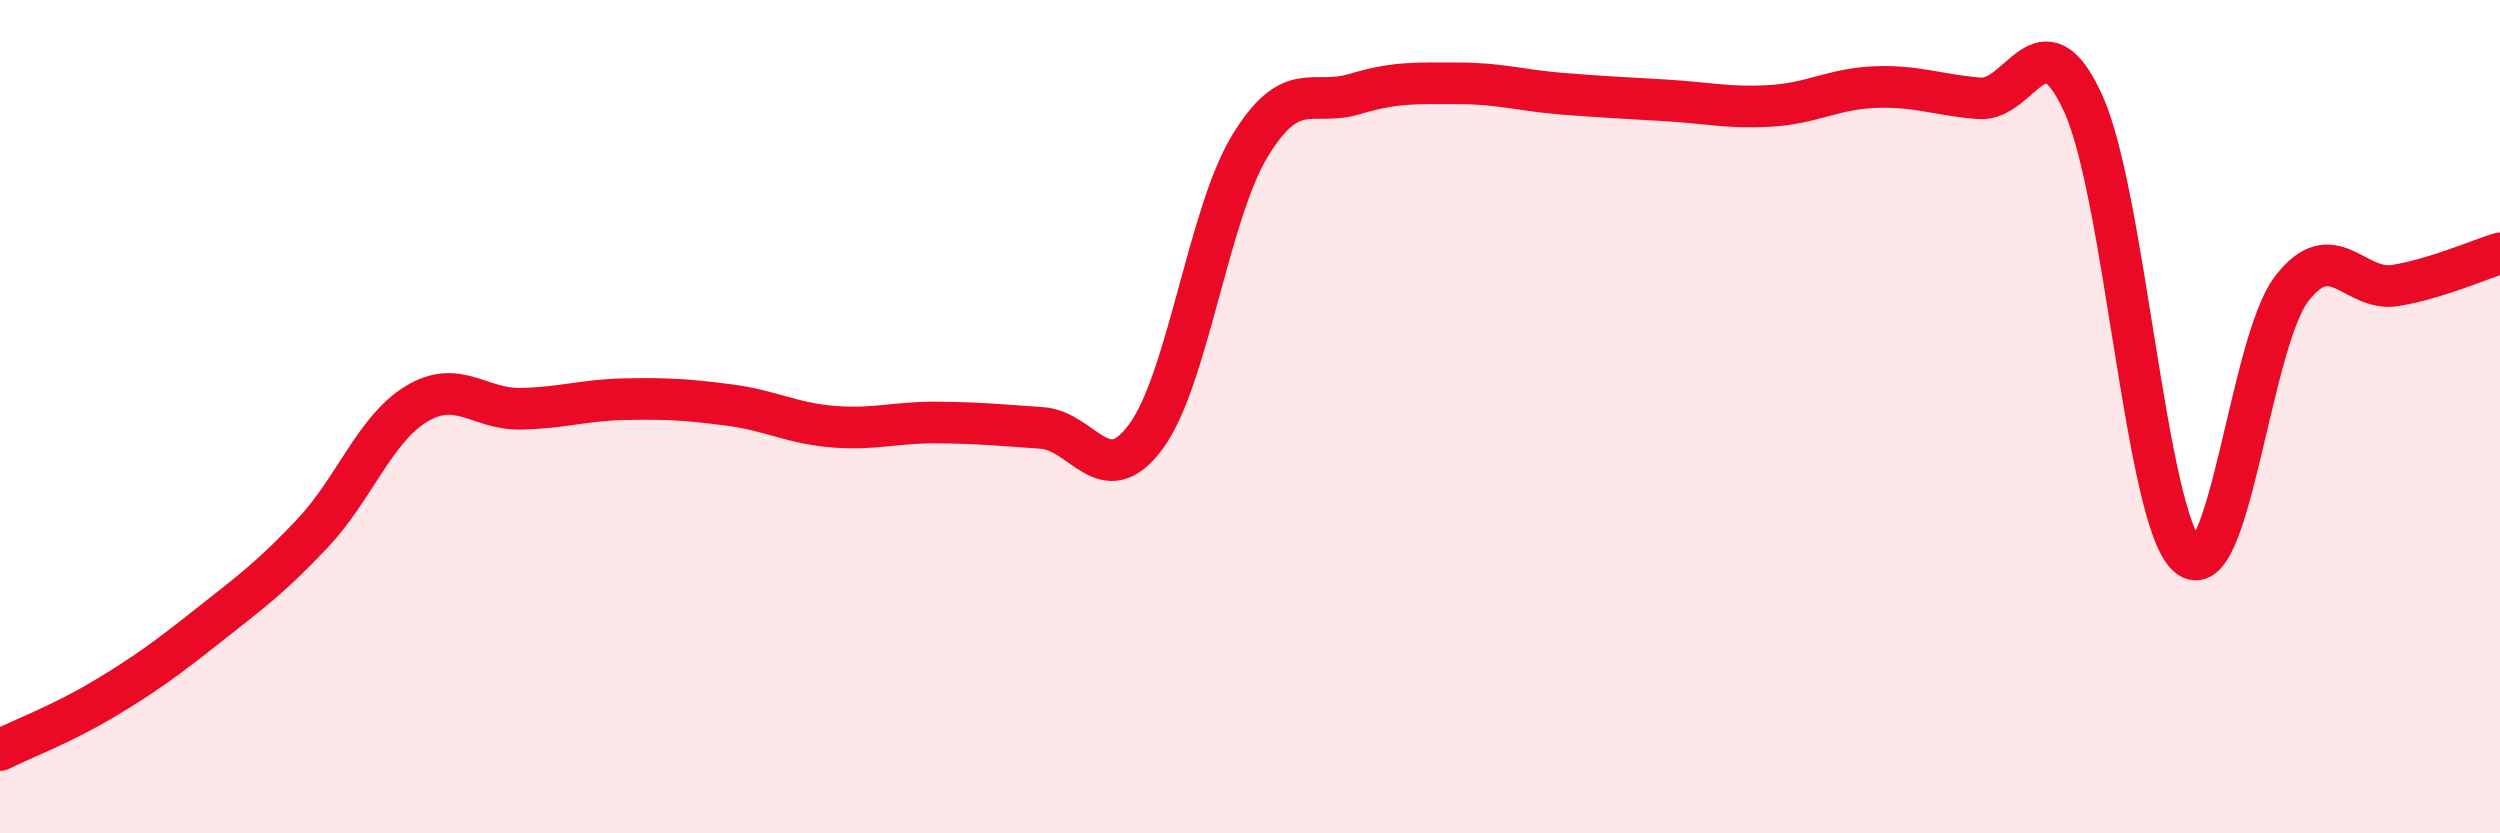
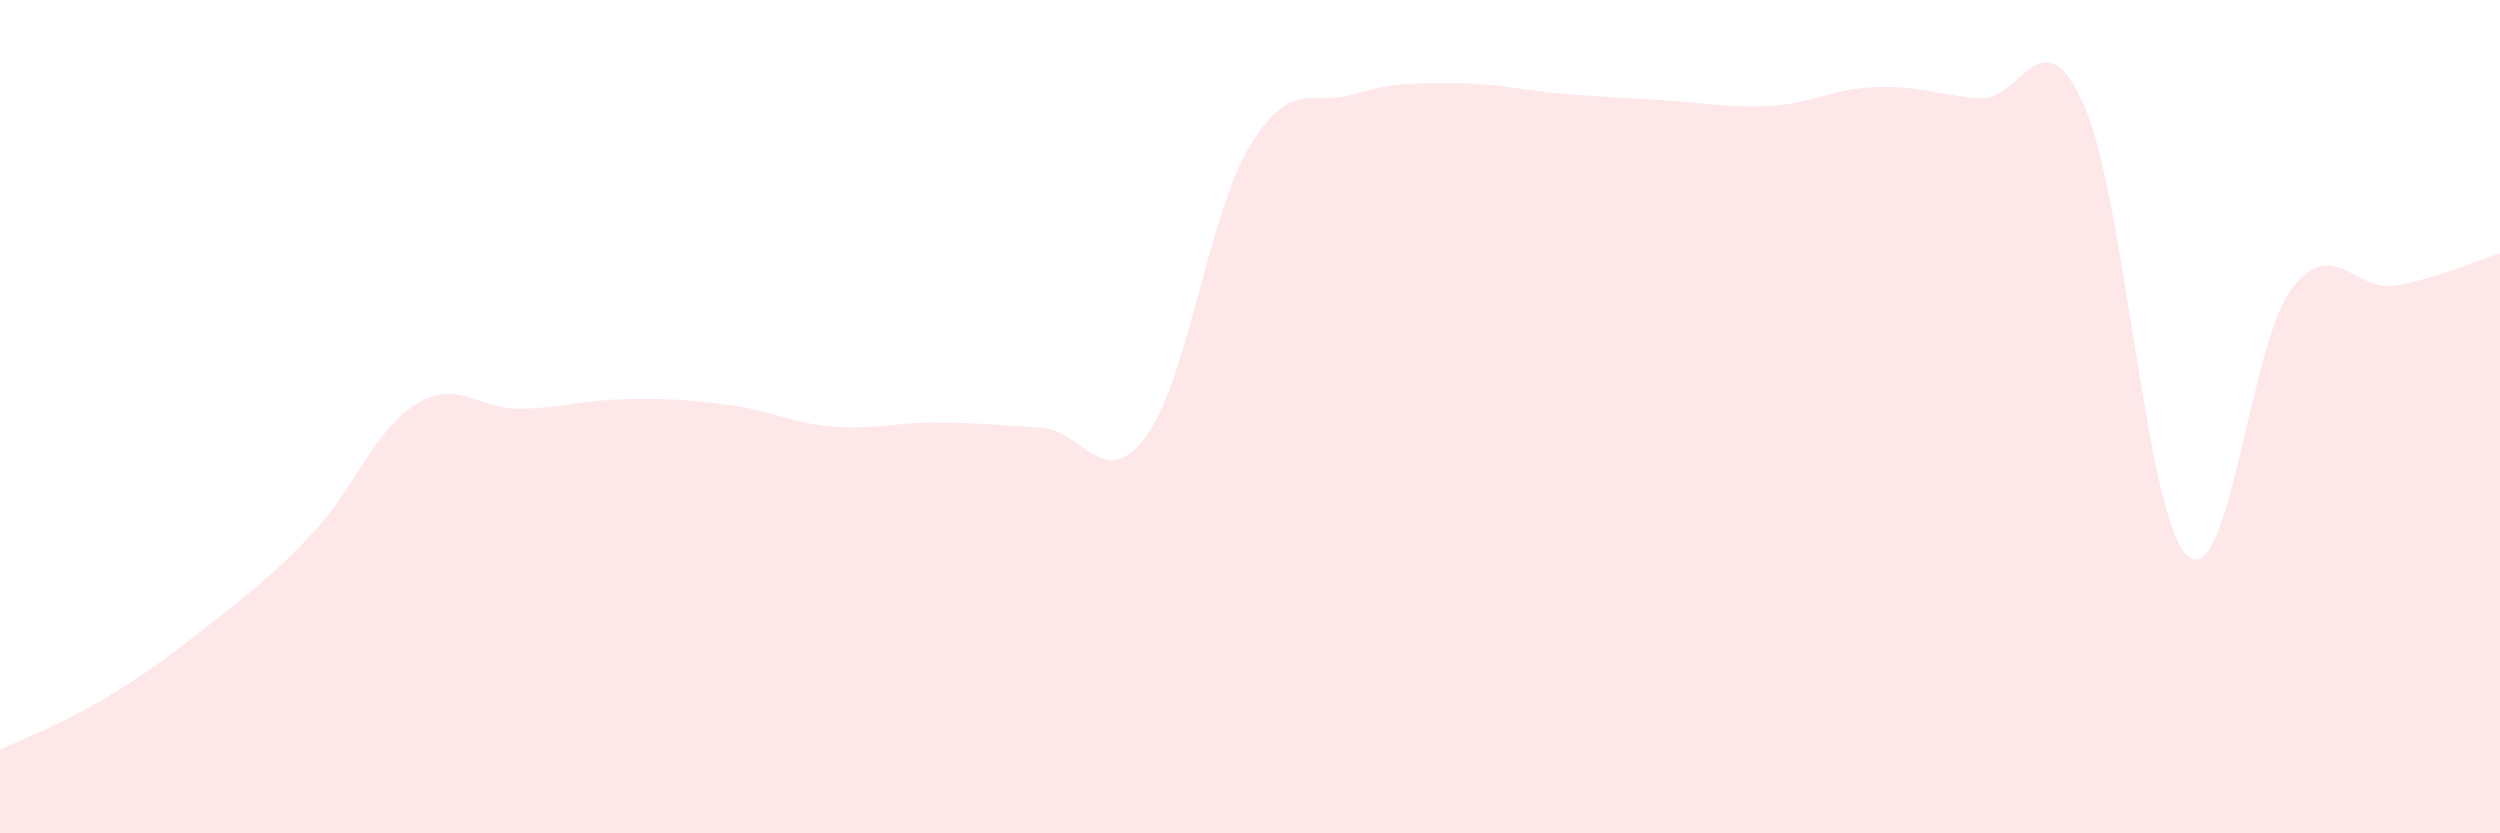
<svg xmlns="http://www.w3.org/2000/svg" width="60" height="20" viewBox="0 0 60 20">
  <path d="M 0,18 C 0.5,17.75 1.5,17.37 2.5,16.77 C 3.5,16.17 4,15.8 5,15.01 C 6,14.22 6.5,13.86 7.5,12.8 C 8.5,11.74 9,10.29 10,9.69 C 11,9.09 11.5,9.83 12.5,9.81 C 13.5,9.79 14,9.6 15,9.58 C 16,9.56 16.5,9.59 17.5,9.72 C 18.5,9.85 19,10.16 20,10.24 C 21,10.32 21.5,10.13 22.5,10.14 C 23.5,10.15 24,10.2 25,10.27 C 26,10.34 26.5,11.83 27.5,10.48 C 28.5,9.13 29,5.14 30,3.5 C 31,1.86 31.5,2.56 32.5,2.26 C 33.5,1.96 34,2 35,2 C 36,2 36.5,2.17 37.5,2.25 C 38.5,2.33 39,2.35 40,2.41 C 41,2.47 41.5,2.6 42.5,2.54 C 43.5,2.48 44,2.13 45,2.09 C 46,2.05 46.5,2.28 47.5,2.36 C 48.5,2.44 49,0.29 50,2.49 C 51,4.69 51.5,12.45 52.5,13.34 C 53.5,14.23 54,8.23 55,6.93 C 56,5.63 56.5,7.02 57.5,6.85 C 58.5,6.68 59.5,6.23 60,6.08L60 20L0 20Z" fill="#EB0A25" opacity="0.1" stroke-linecap="round" stroke-linejoin="round" />
-   <path d="M 0,18 C 0.5,17.75 1.5,17.37 2.5,16.77 C 3.5,16.17 4,15.8 5,15.01 C 6,14.22 6.5,13.86 7.5,12.8 C 8.5,11.74 9,10.29 10,9.69 C 11,9.09 11.5,9.83 12.5,9.81 C 13.5,9.79 14,9.6 15,9.58 C 16,9.56 16.5,9.59 17.5,9.72 C 18.5,9.85 19,10.16 20,10.24 C 21,10.32 21.5,10.13 22.5,10.14 C 23.5,10.15 24,10.2 25,10.27 C 26,10.34 26.5,11.83 27.5,10.48 C 28.5,9.13 29,5.14 30,3.5 C 31,1.86 31.5,2.56 32.5,2.26 C 33.5,1.96 34,2 35,2 C 36,2 36.5,2.17 37.5,2.25 C 38.5,2.33 39,2.35 40,2.41 C 41,2.47 41.5,2.6 42.5,2.54 C 43.5,2.48 44,2.13 45,2.09 C 46,2.05 46.5,2.28 47.5,2.36 C 48.5,2.44 49,0.29 50,2.49 C 51,4.69 51.5,12.45 52.5,13.34 C 53.5,14.23 54,8.23 55,6.93 C 56,5.63 56.5,7.02 57.5,6.85 C 58.5,6.68 59.5,6.23 60,6.08" stroke="#EB0A25" stroke-width="1" fill="none" stroke-linecap="round" stroke-linejoin="round" />
</svg>